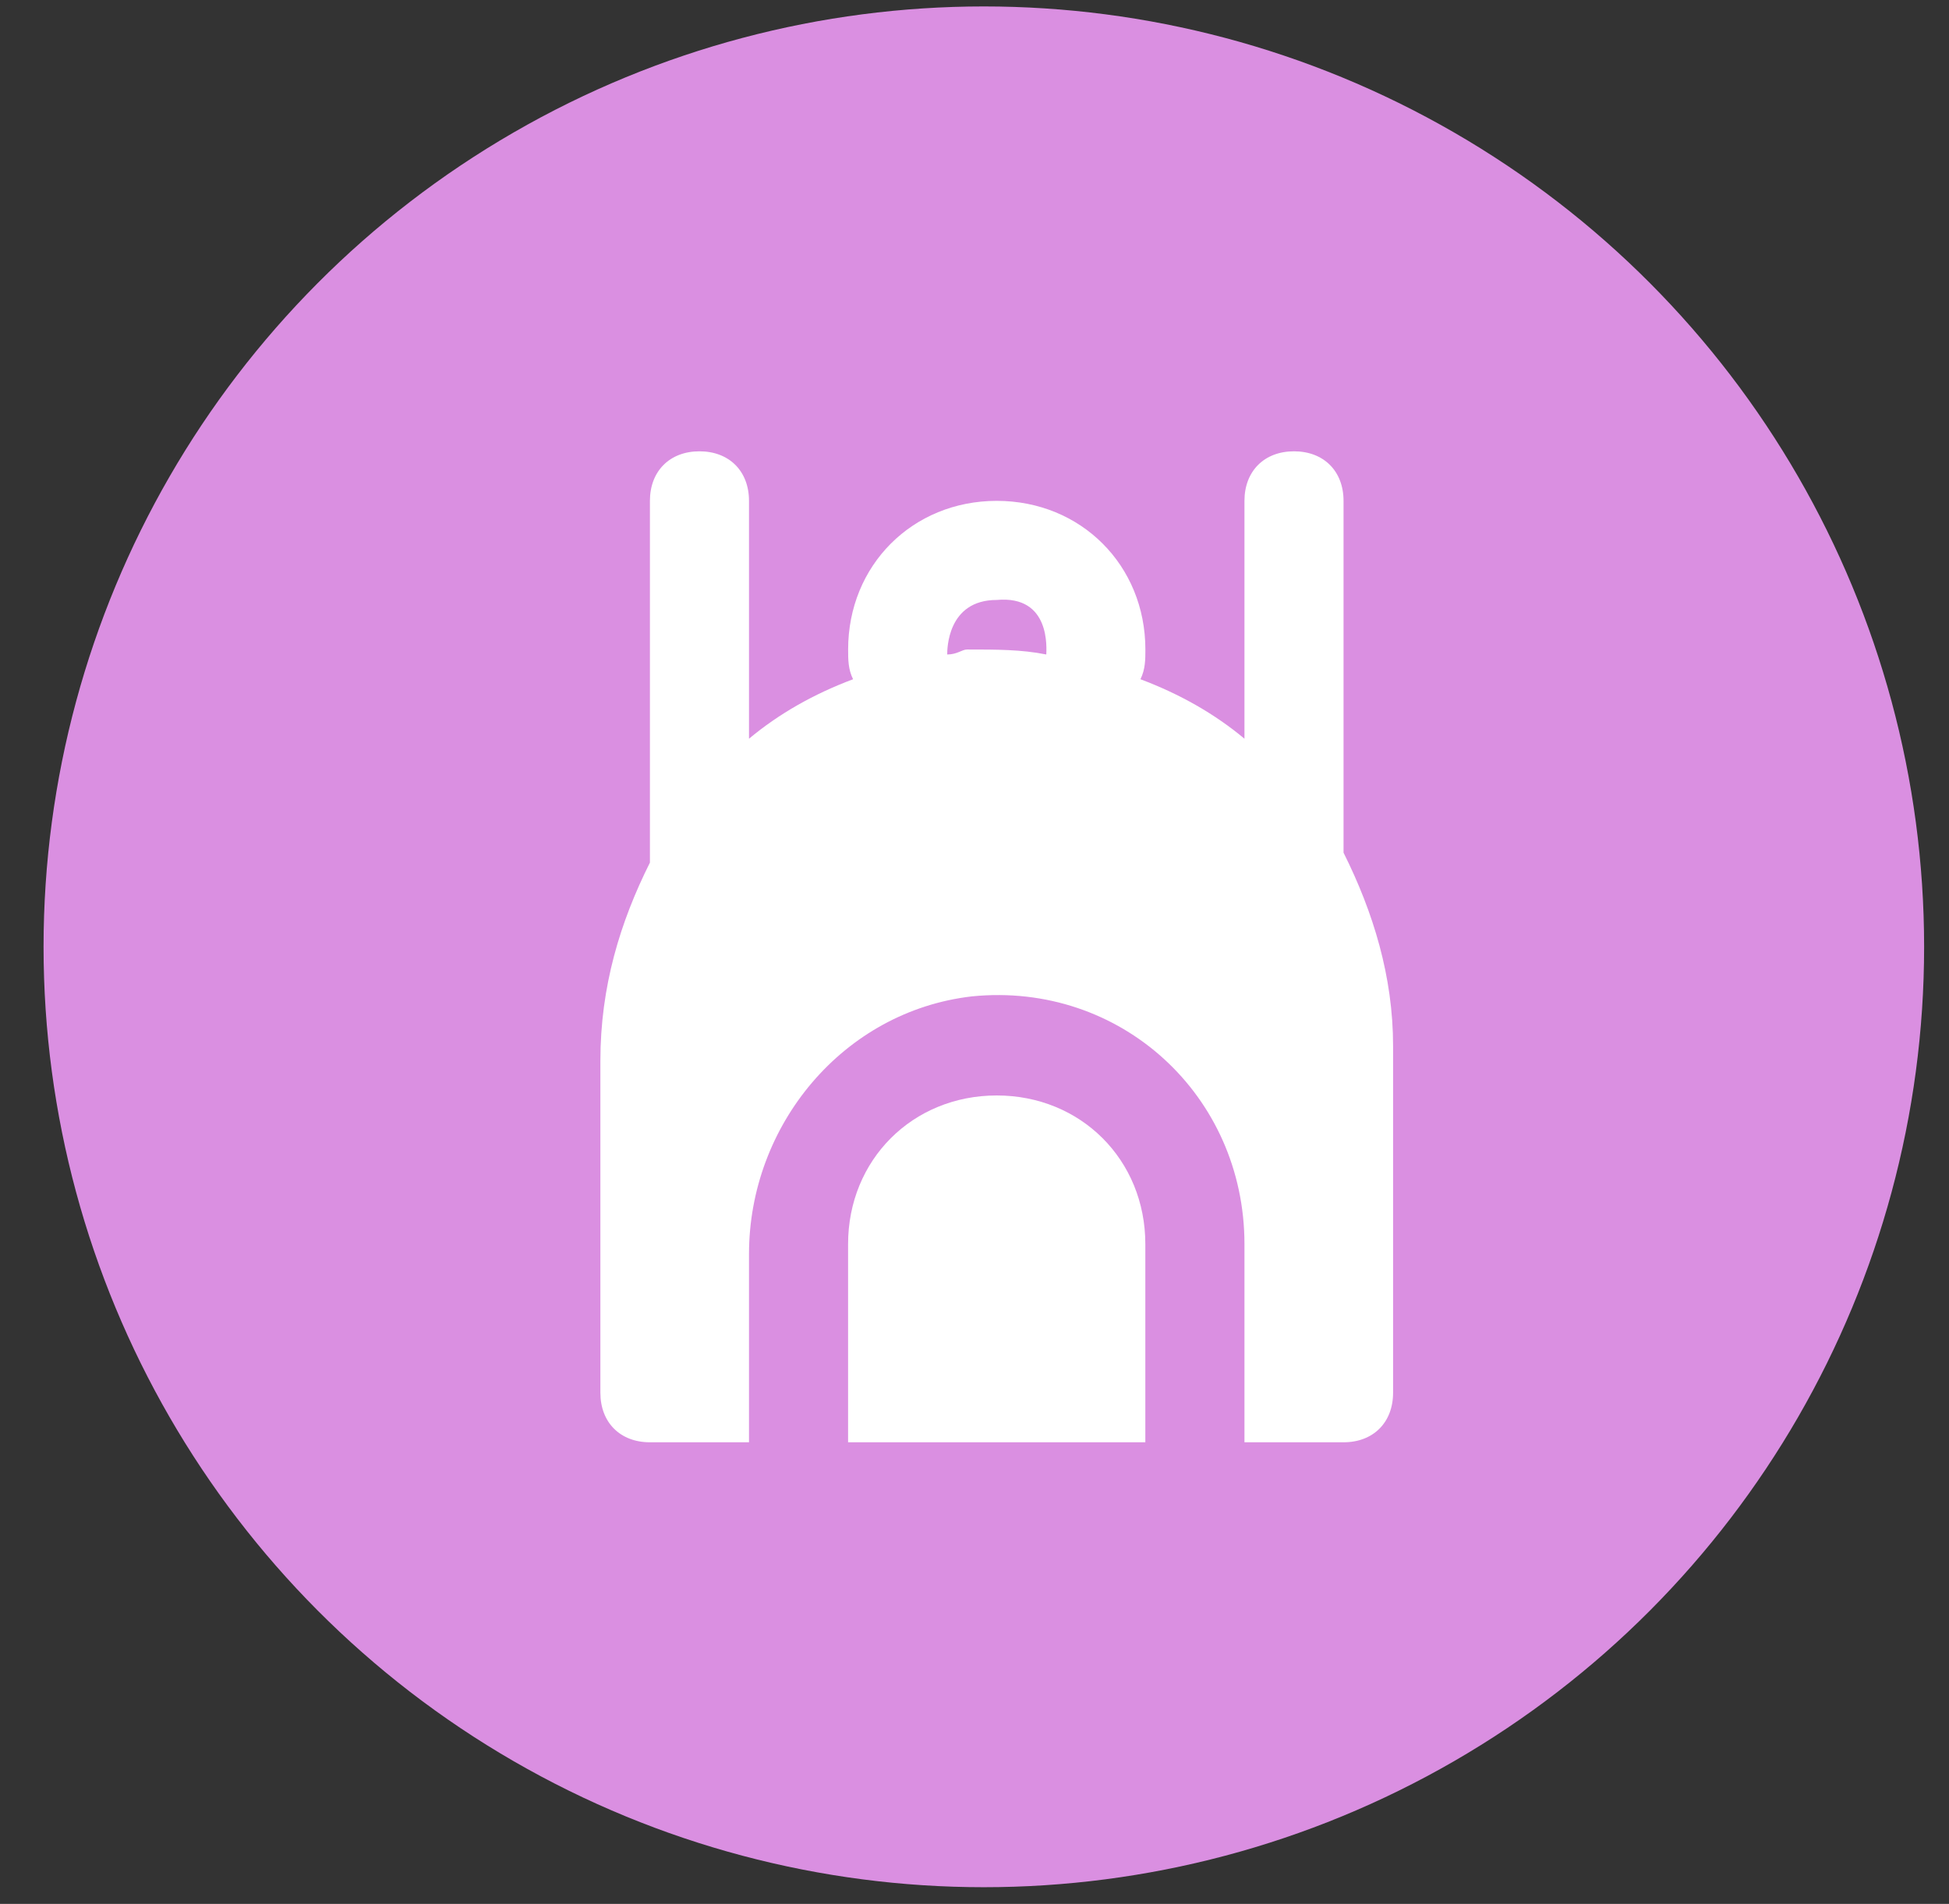
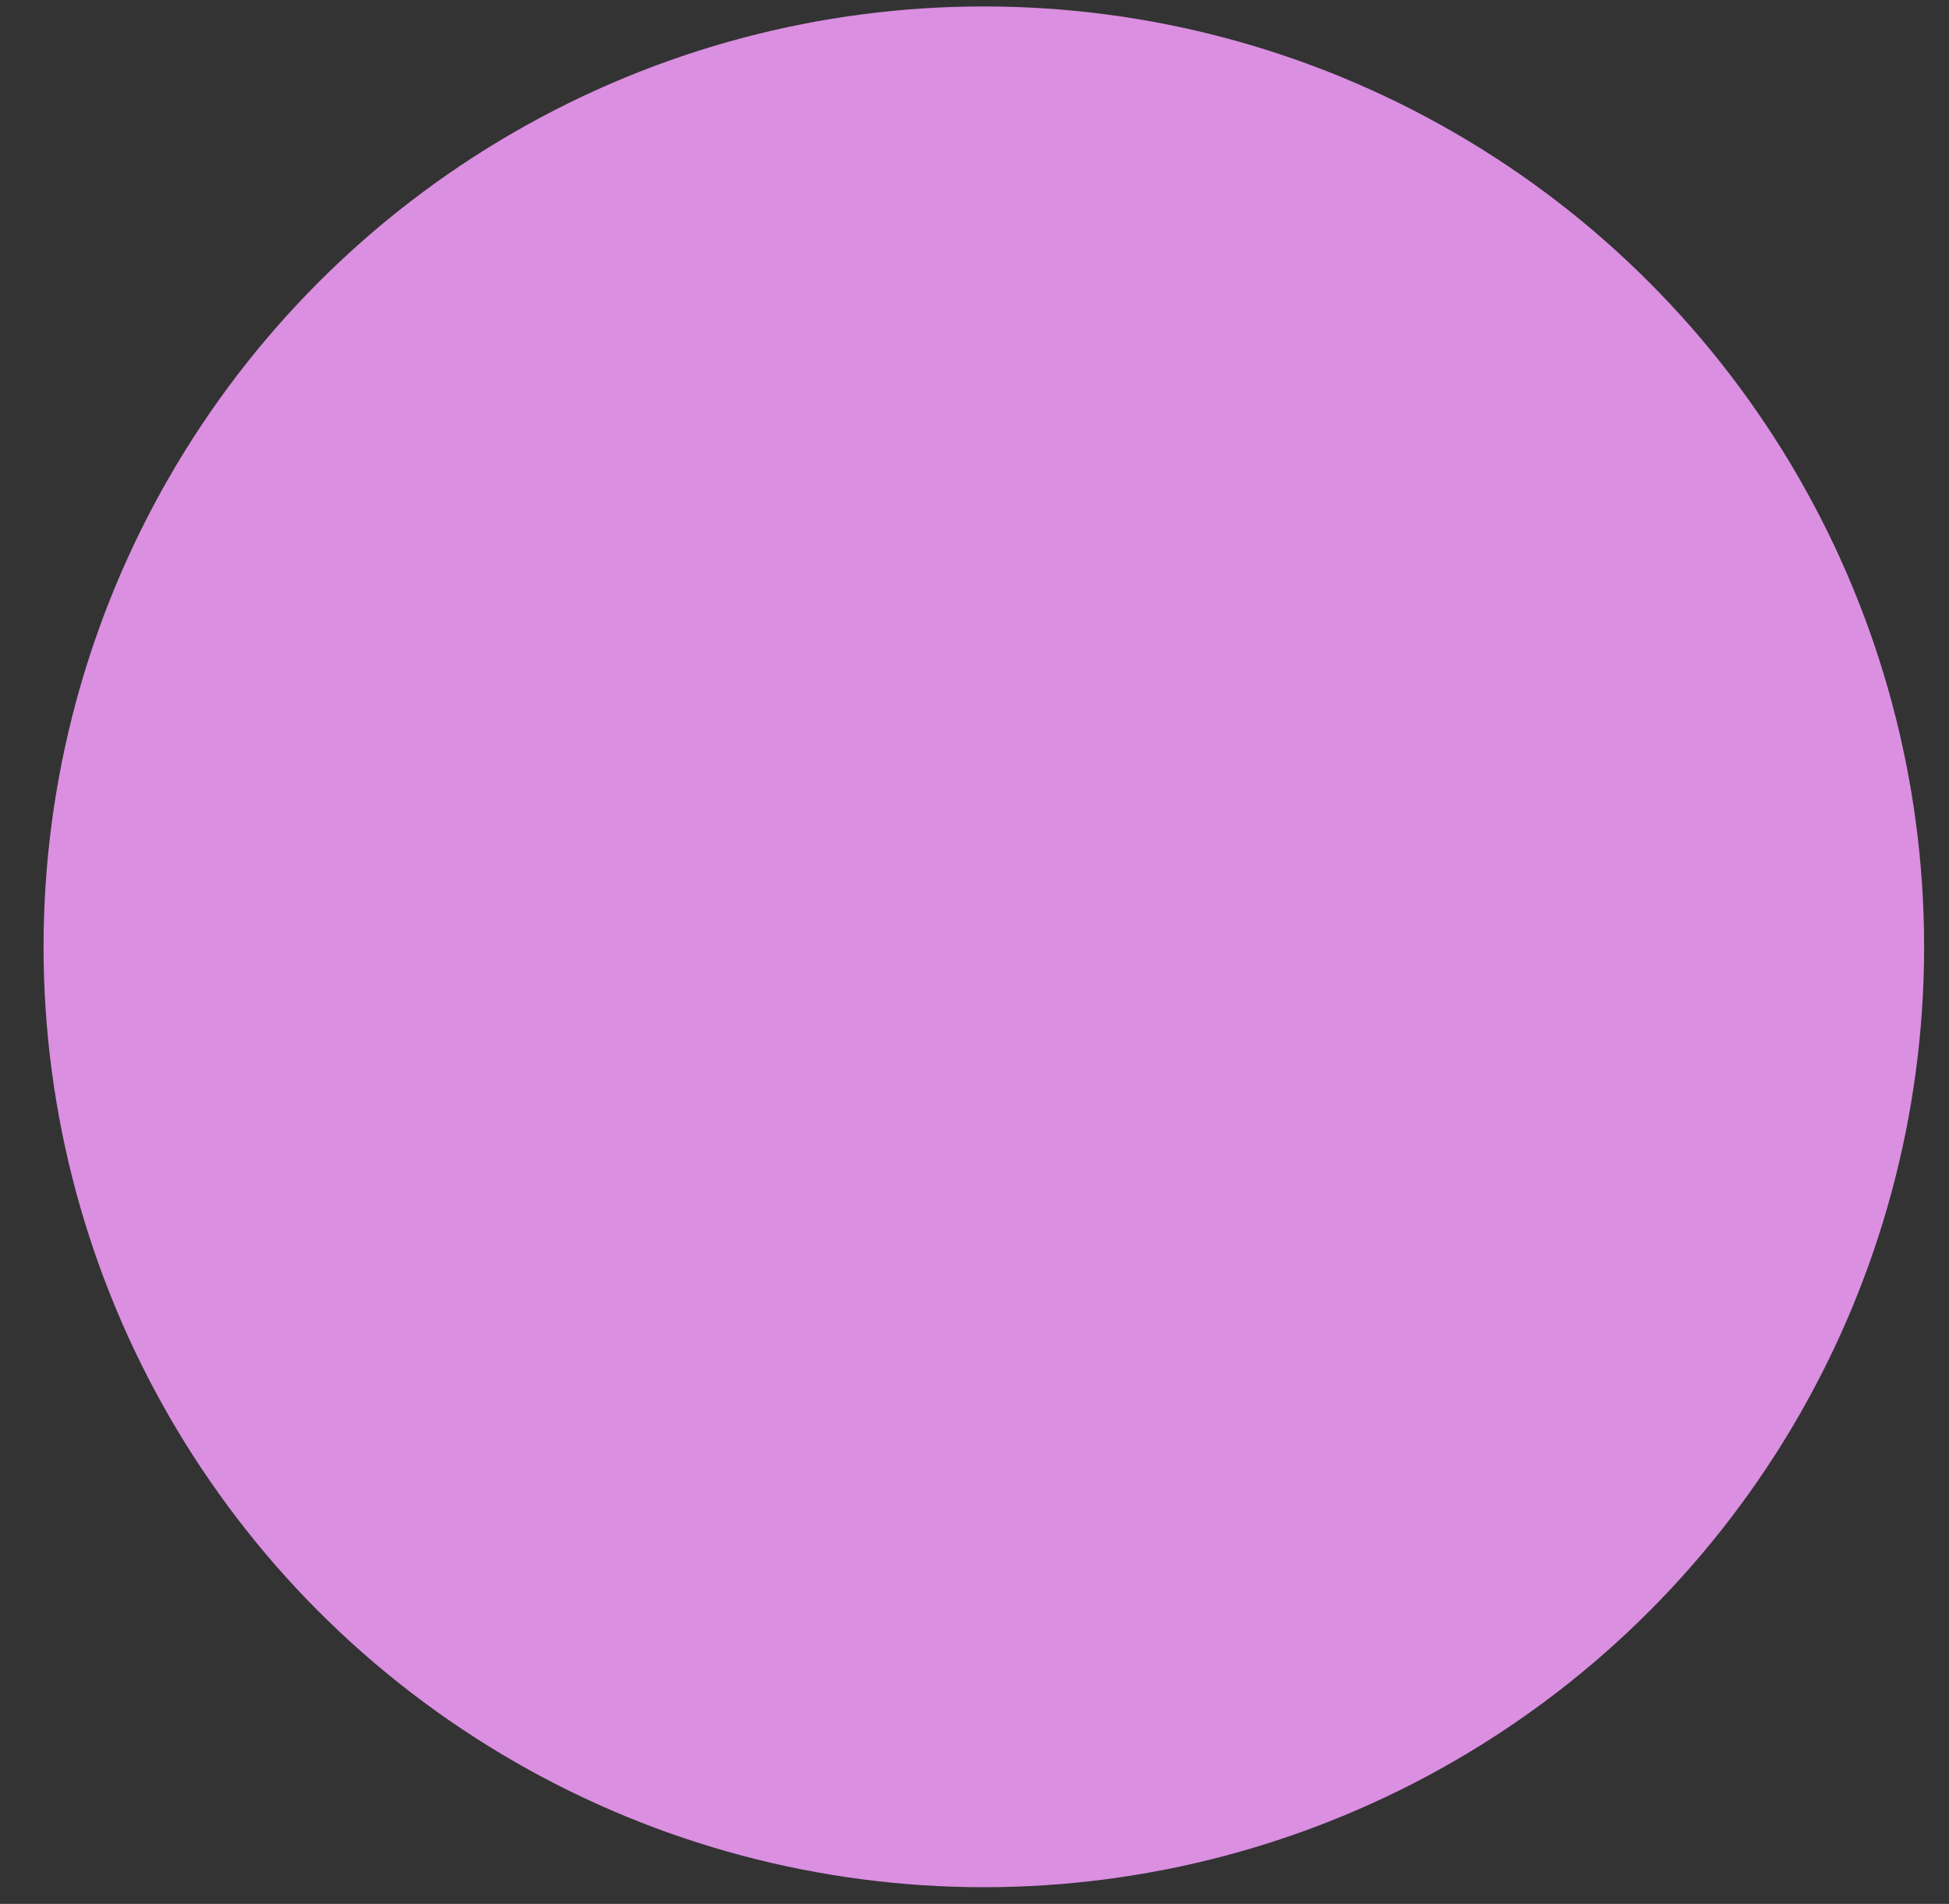
<svg xmlns="http://www.w3.org/2000/svg" width="43" height="42" viewBox="0 0 43 42" fill="none">
  <rect x="0" y="0" width="43" height="42" fill="#333333" stroke="none" />
  <circle cx="21.706" cy="20.887" r="20.745" fill="#DA8FE1" />
-   <path d="M21.99 24.166C20.132 24.166 18.711 25.587 18.711 27.445V31.817H25.269V27.445C25.269 25.587 23.848 24.166 21.99 24.166Z" fill="white" />
-   <path d="M29.642 18.81V11.049C29.642 10.393 29.205 9.956 28.549 9.956C27.893 9.956 27.456 10.393 27.456 11.049V16.296C26.8 15.749 26.035 15.312 25.161 14.984C25.27 14.765 25.27 14.547 25.27 14.328C25.27 12.47 23.849 11.049 21.991 11.049C20.133 11.049 18.712 12.47 18.712 14.328C18.712 14.547 18.712 14.765 18.821 14.984C17.946 15.312 17.181 15.749 16.525 16.296V11.049C16.525 10.393 16.088 9.956 15.432 9.956C14.776 9.956 14.339 10.393 14.339 11.049V19.029C13.683 20.34 13.246 21.761 13.246 23.401V30.724C13.246 31.38 13.683 31.817 14.339 31.817H16.525V27.664C16.525 24.822 18.602 22.308 21.444 21.98C24.723 21.652 27.456 24.166 27.456 27.445V31.817H29.642C30.298 31.817 30.735 31.38 30.735 30.724V23.073C30.735 21.543 30.298 20.122 29.642 18.81ZM21.991 13.235C23.193 13.126 23.084 14.328 23.084 14.438C22.537 14.328 21.991 14.328 21.335 14.328C21.226 14.328 21.116 14.438 20.898 14.438C20.898 14.328 20.898 13.235 21.991 13.235Z" fill="white" />
</svg>